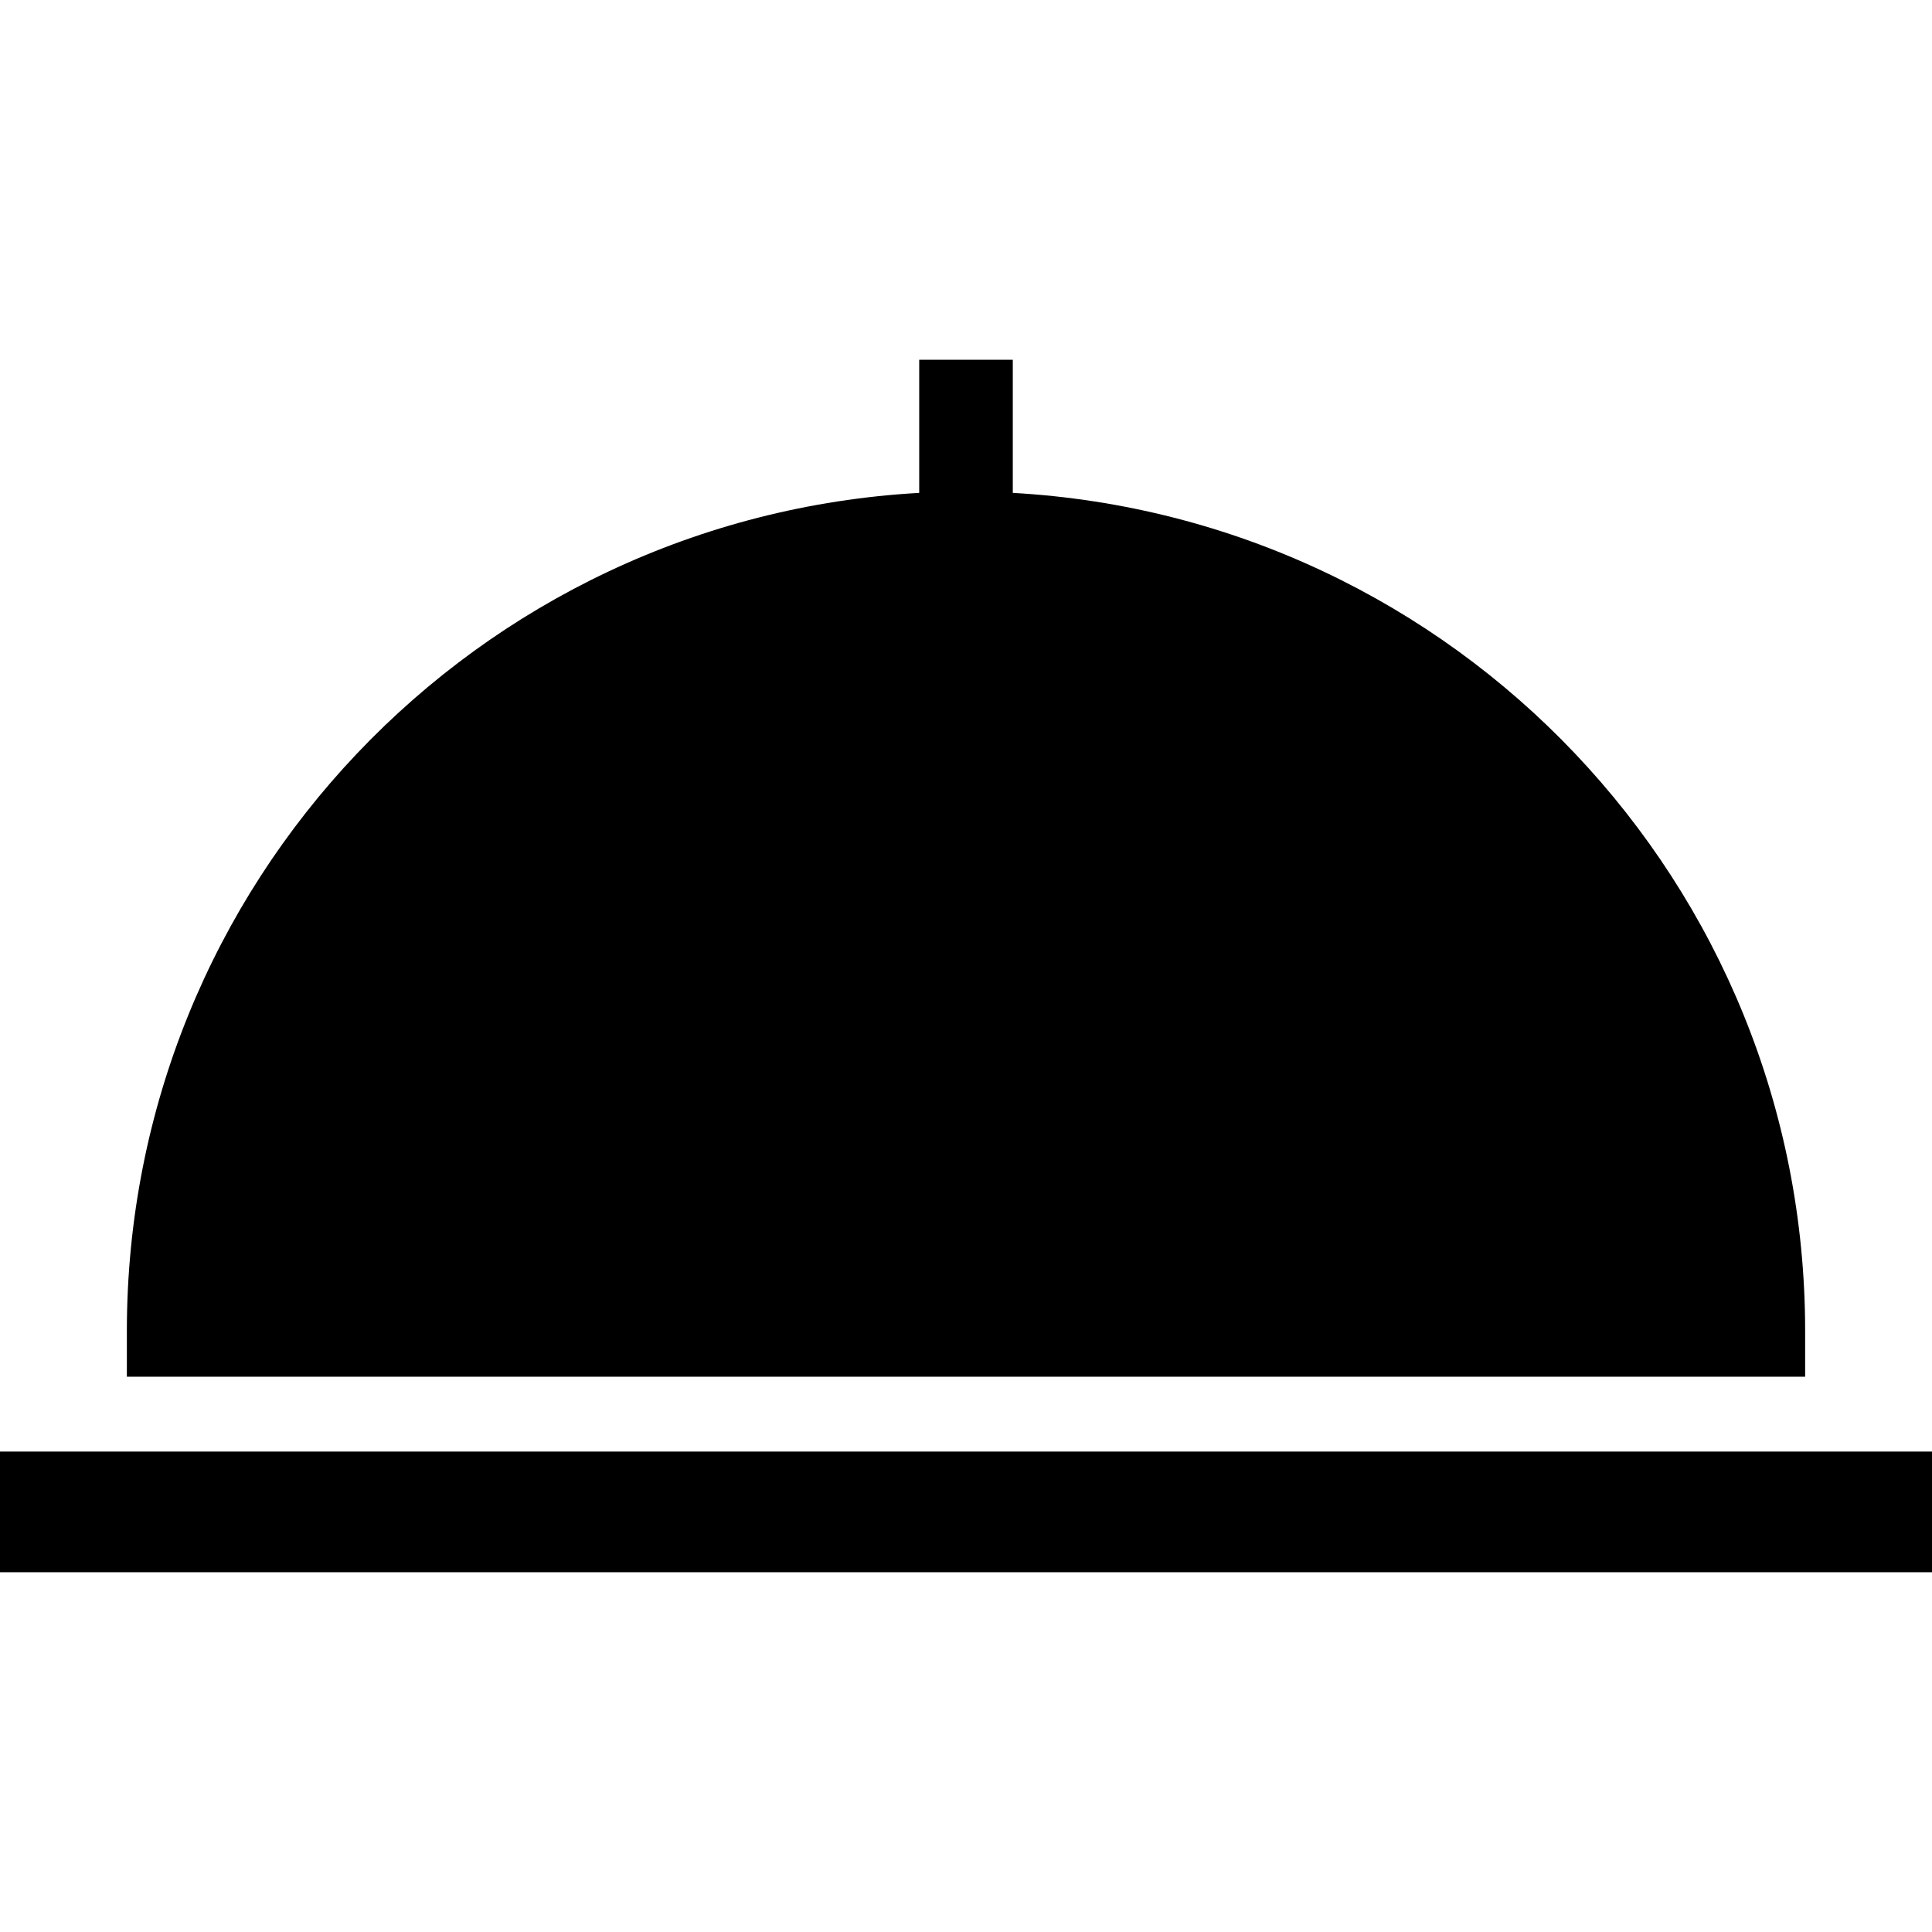
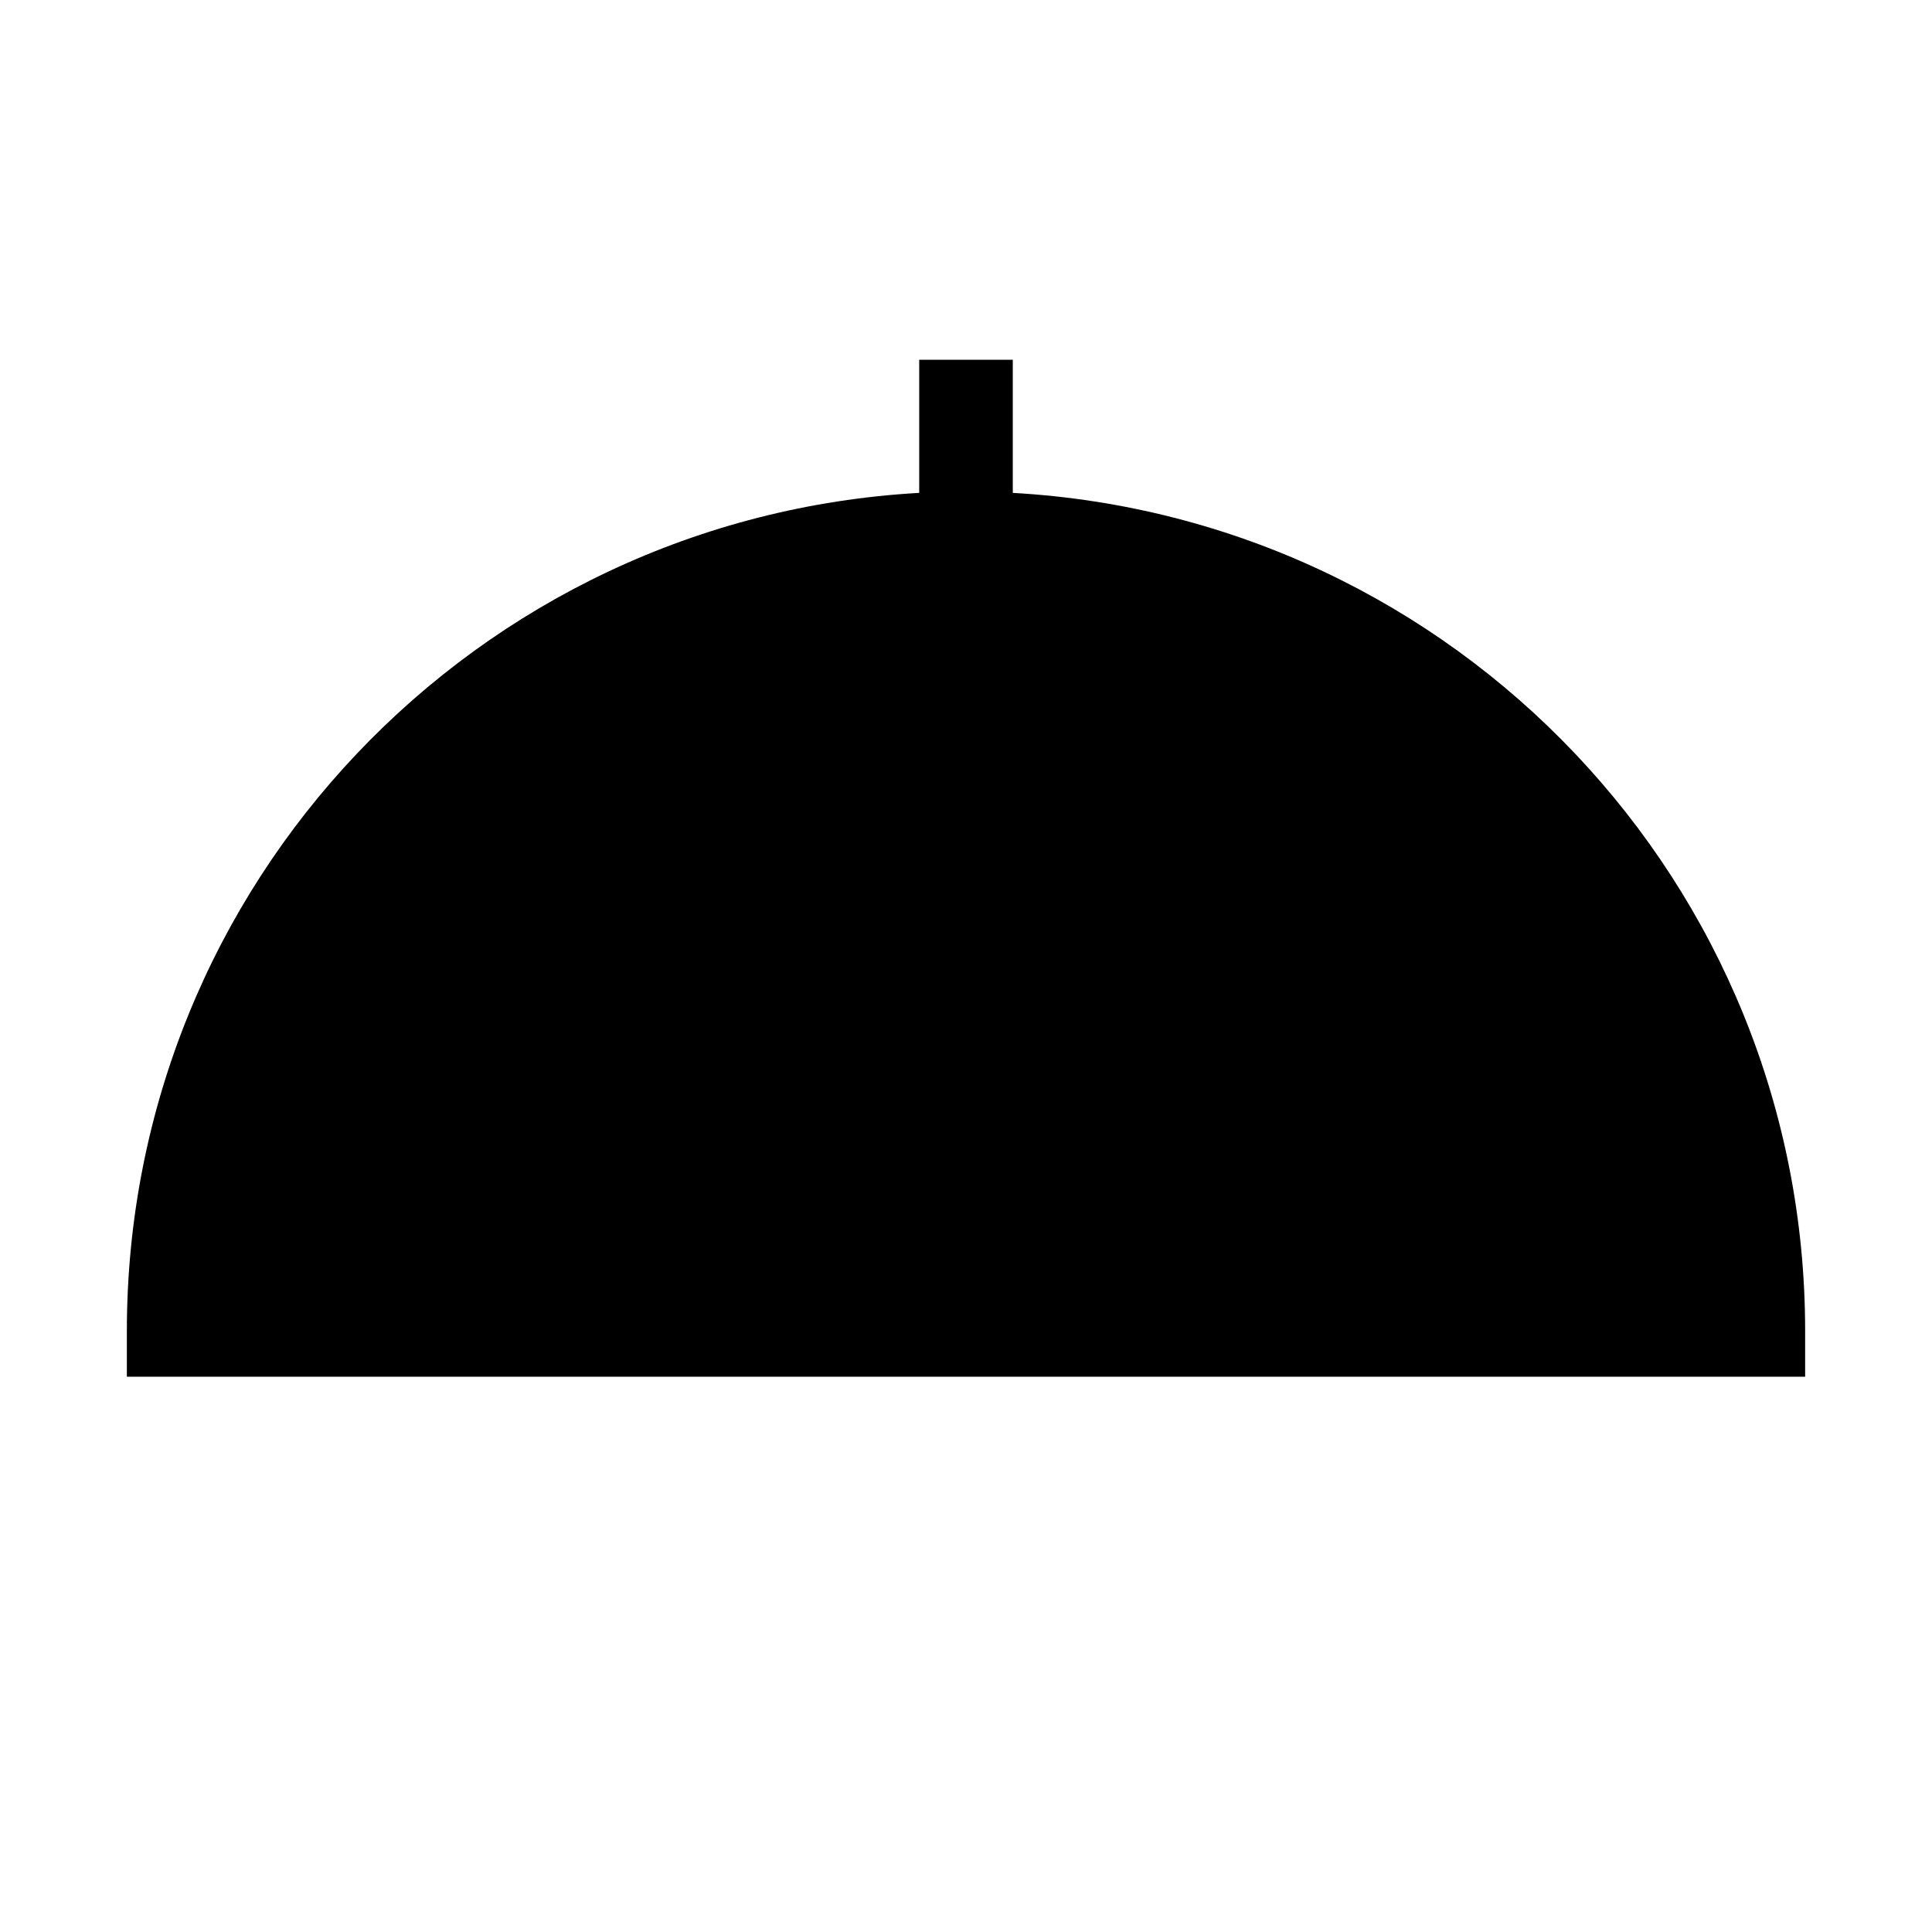
<svg xmlns="http://www.w3.org/2000/svg" id="Calque_1" version="1.1" viewBox="0 0 92.9 92.9">
  <defs>
    <style>
      .st0 {
        fill-rule: evenodd;
      }
    </style>
  </defs>
-   <path class="st0" d="M0,69.8h92.9v5.8H0v-5.8ZM48.7,17.3v6.4c21.3,1.2,38.1,18.8,38.1,40.3v2.2H6.1s0-2.2,0-2.2c0-21.5,16.8-39.1,38.1-40.3v-6.4h4.5Z" />
+   <path class="st0" d="M0,69.8h92.9v5.8v-5.8ZM48.7,17.3v6.4c21.3,1.2,38.1,18.8,38.1,40.3v2.2H6.1s0-2.2,0-2.2c0-21.5,16.8-39.1,38.1-40.3v-6.4h4.5Z" />
</svg>